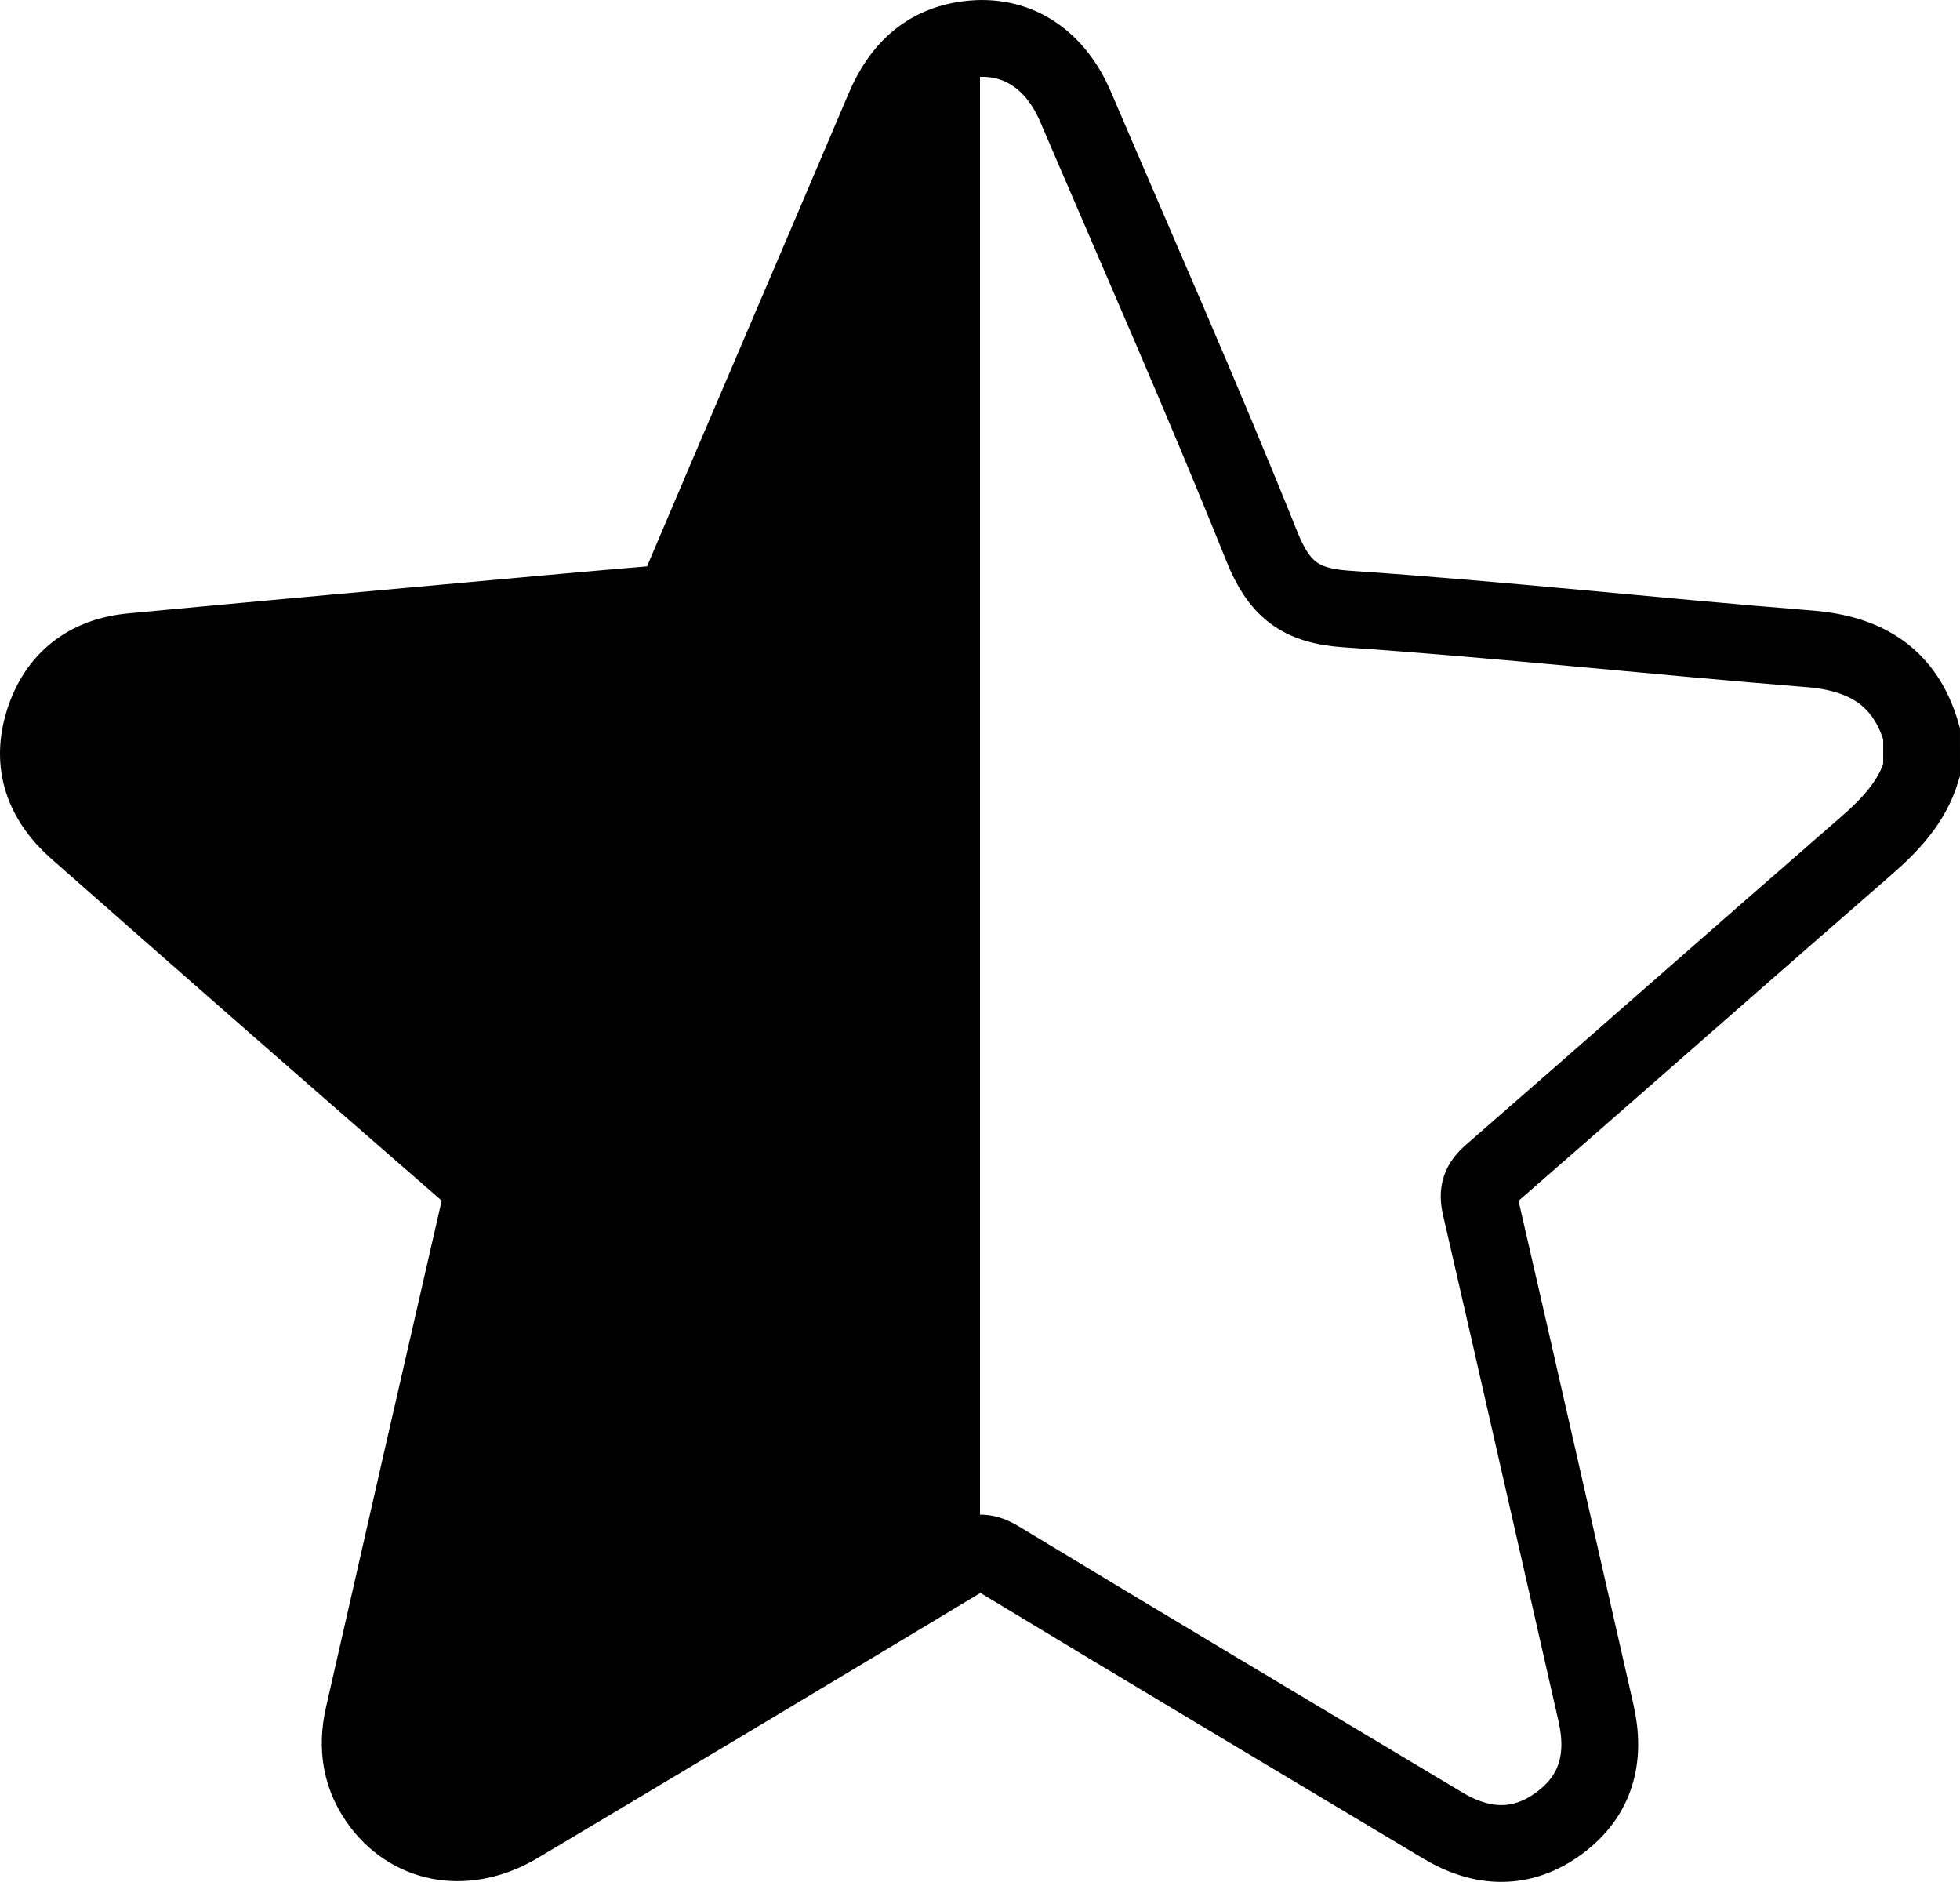
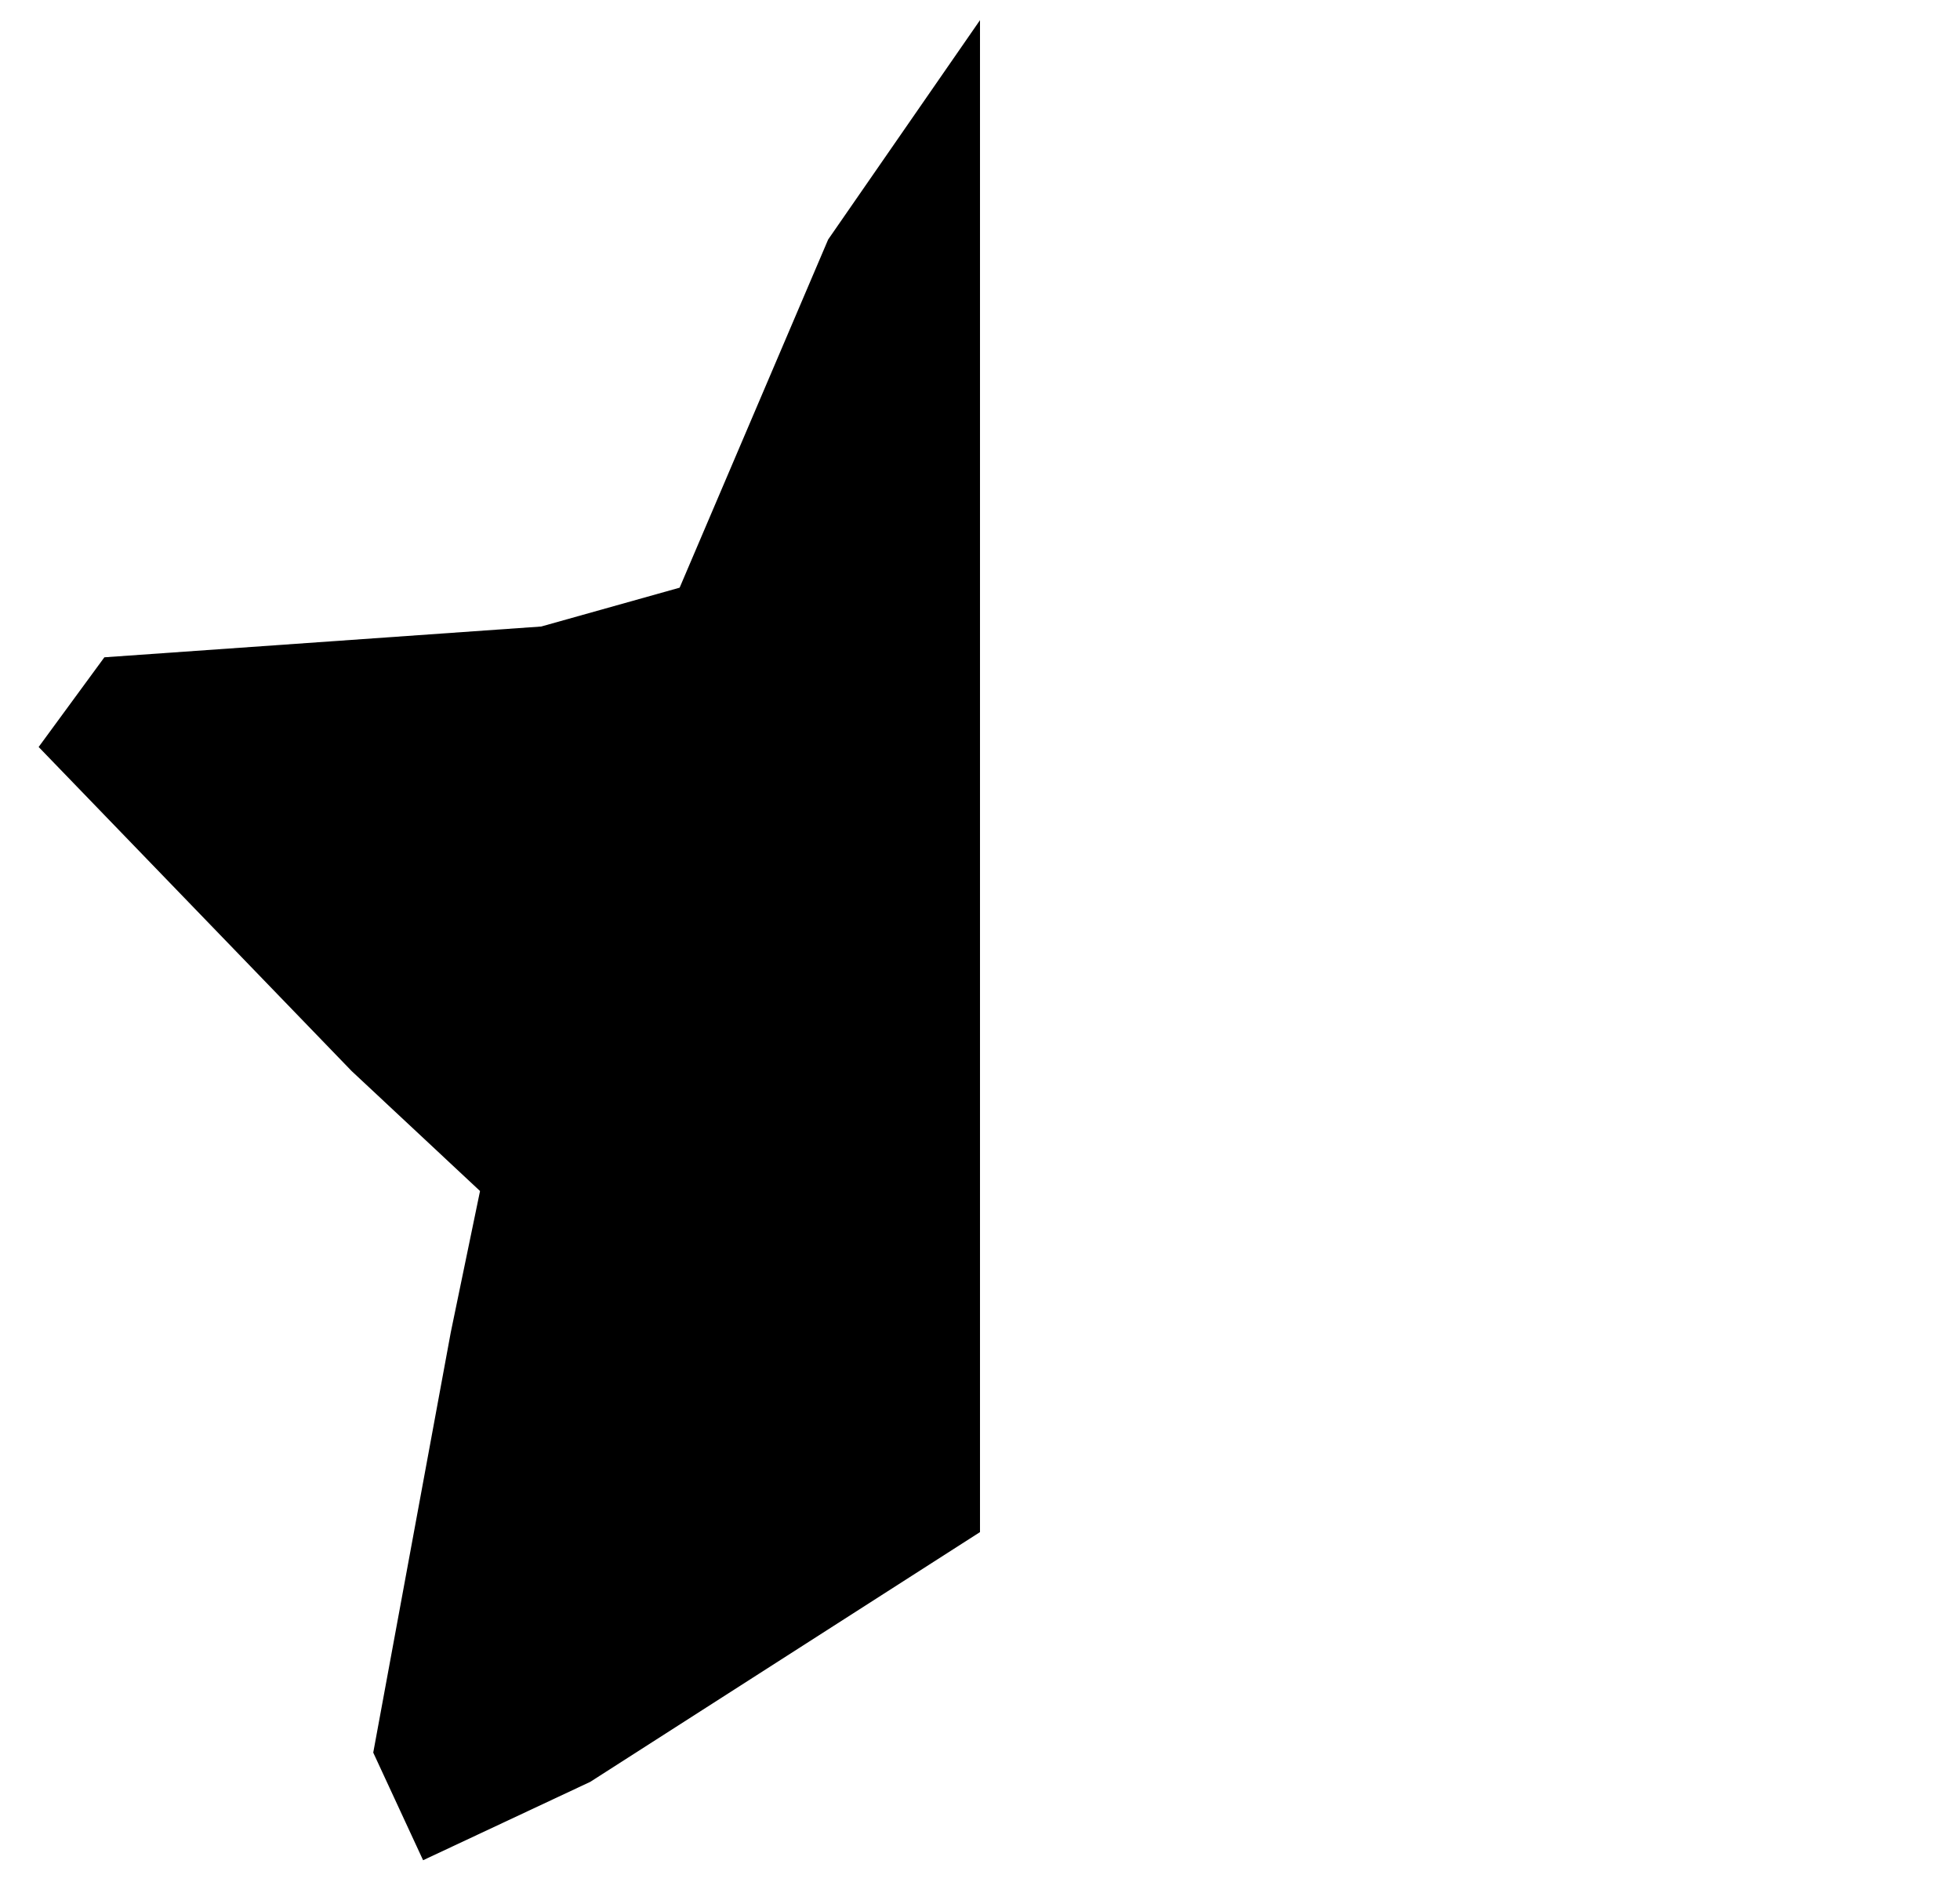
<svg xmlns="http://www.w3.org/2000/svg" id="Camada_1" data-name="Camada 1" viewBox="0 0 1021.01 980.08">
  <defs>
    <style>.cls-1{fill:none;stroke:#000;stroke-width:40px;}</style>
  </defs>
  <title>metade</title>
-   <path class="cls-1" d="M1180.42,597.74c-5.1,16.81-16.56,28.64-29.51,39.9-65.05,56.55-129.67,113.58-194.67,170.18-5.77,5-7.4,9.39-5.65,17,20.28,87.9,40.12,175.91,60.21,263.86,5.25,23,.35,42.85-18.86,57.15-19.5,14.54-40.29,13.82-60.9,1.48-77.19-46.18-154.46-92.22-231.41-138.77-7.59-4.59-12.56-3.87-19.59.36Q564.87,1078.21,449.34,1147c-26,15.53-54.42,11.22-71.25-10.6-10.65-13.82-13.19-29.4-9.37-46.19q30-132,60.27-263.84c2-8.45.54-13.6-6.18-19.44Q320.9,718.3,219.58,629c-17.49-15.33-24.53-34.34-17.44-56.7,6.92-21.82,22.78-34.19,45.75-36.36,54-5.1,108-10,162.06-14.87,37.5-3.41,75-6.85,112.52-10,5.87-.5,8.68-3,11-8.45,35.38-83.31,71.14-166.47,106.5-249.8,8.88-20.92,23.36-34.09,46.34-36.06,23.72-2,43,11.05,53.4,35.43,32.59,76.2,66.14,152,97,228.88,8.89,22.13,19.74,31,43.89,32.62,80.53,5.46,160.82,14.33,241.29,20.76,29.82,2.38,50,14.82,58.52,44.13Z" transform="translate(-179.41 -196.55)" />
  <polygon points="510.5 797.94 510.5 10.5 431.4 124.75 354.04 306.07 281.92 326.3 54.37 342.33 20.13 389.04 183.21 557.85 250.06 620.3 234.82 693.9 194.43 912.78 220.4 968.83 307.48 928.01 510.5 797.94" />
</svg>